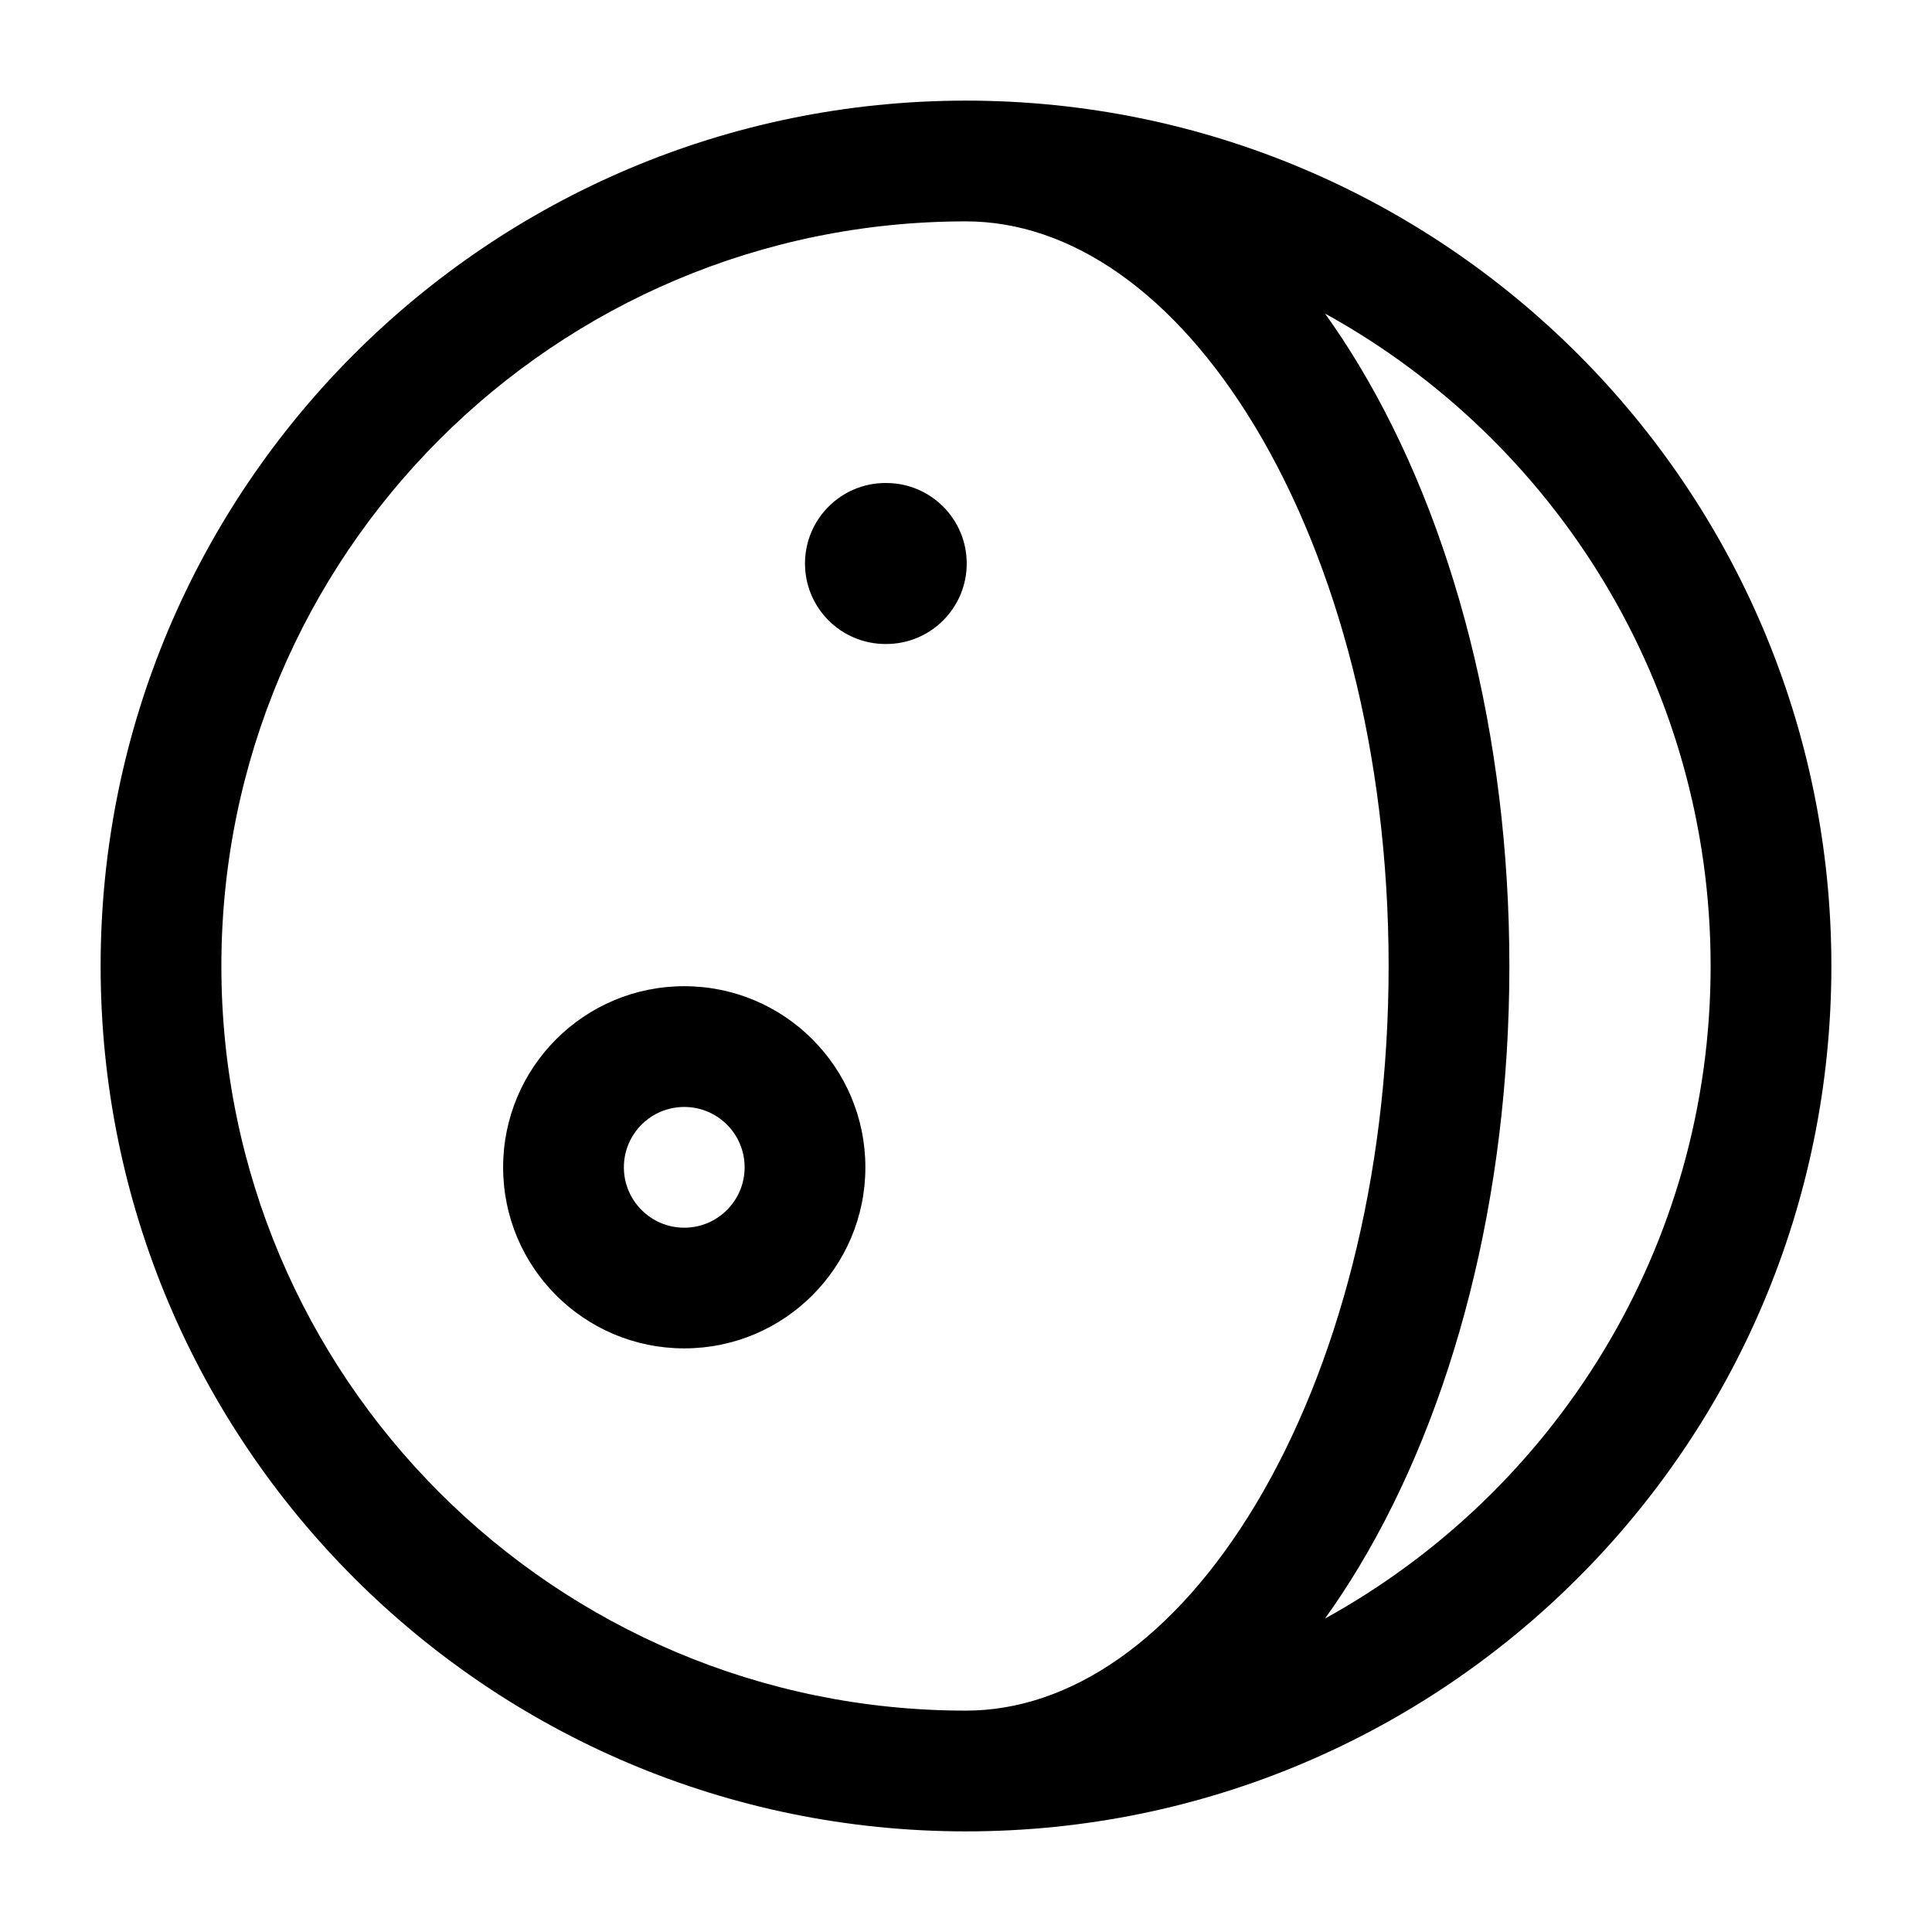
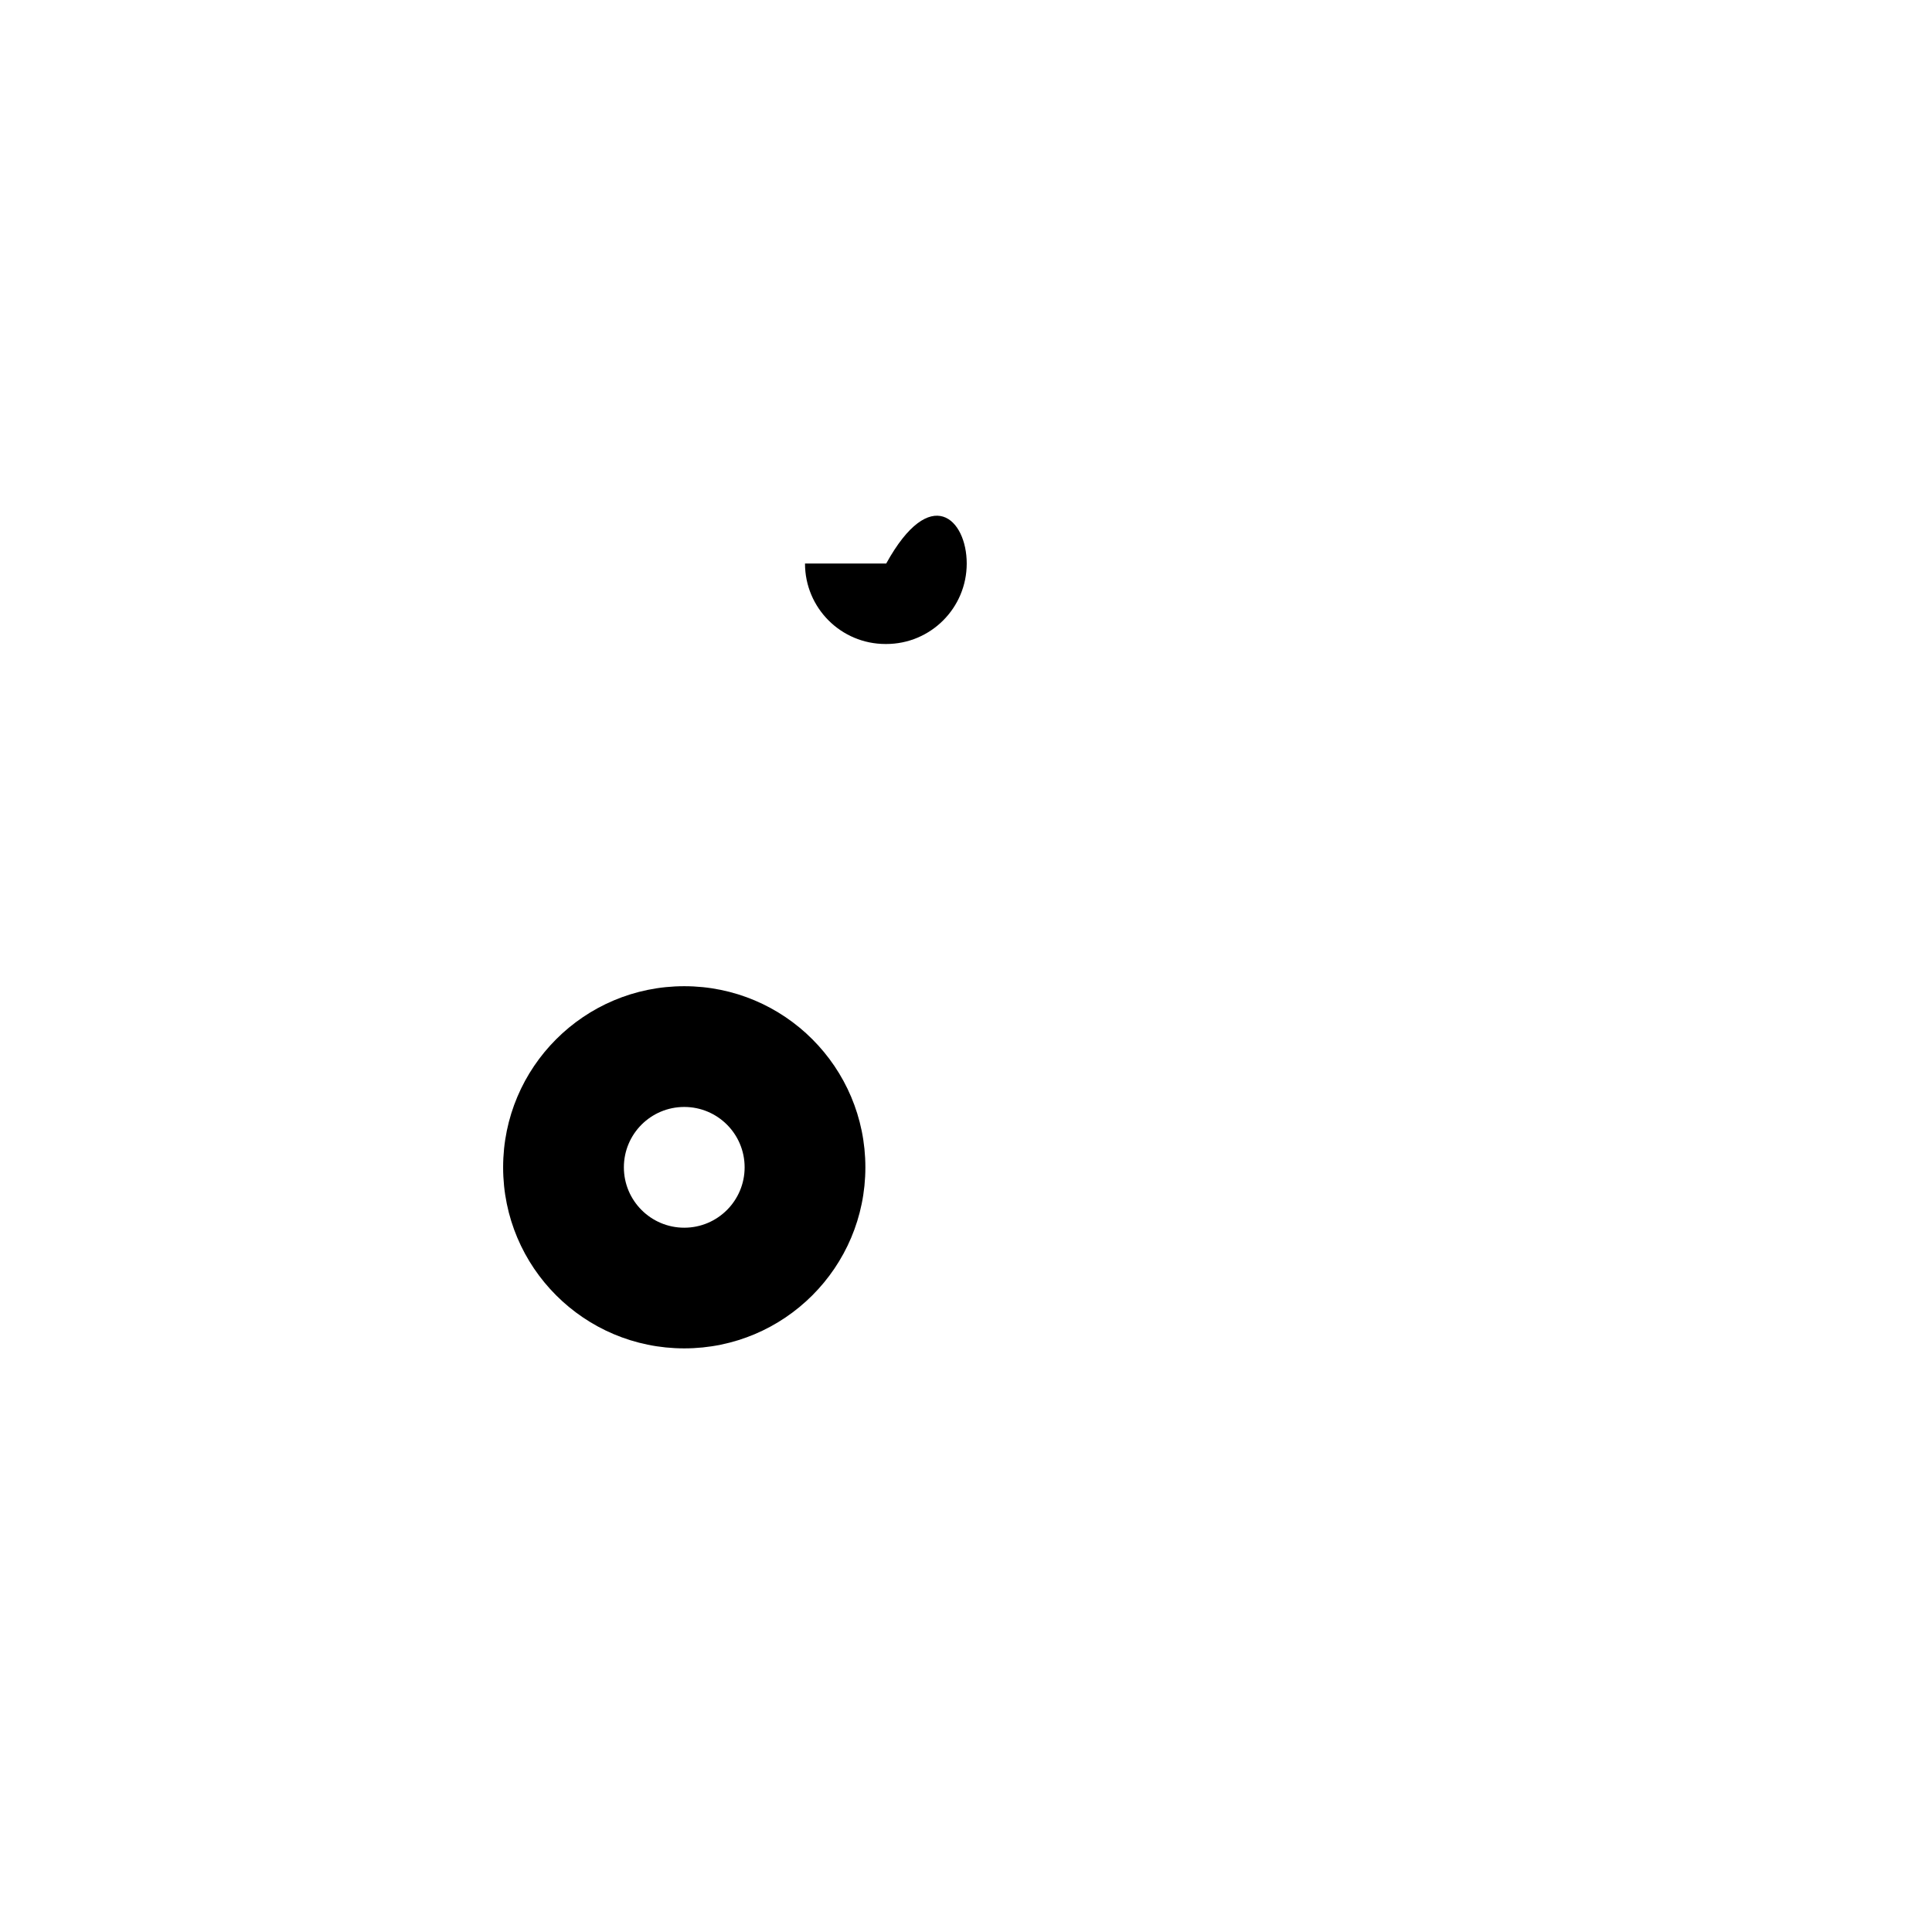
<svg xmlns="http://www.w3.org/2000/svg" width="24" height="24" viewBox="0 0 24 24" fill="none">
-   <path d="M10 7C10 6.448 10.448 6 11 6H11.009C11.561 6 12.009 6.448 12.009 7C12.009 7.553 11.561 8 11.009 8H11C10.448 8 10 7.553 10 7Z" fill="black" />
+   <path d="M10 7H11.009C11.561 6 12.009 6.448 12.009 7C12.009 7.553 11.561 8 11.009 8H11C10.448 8 10 7.553 10 7Z" fill="black" />
  <path fill-rule="evenodd" clip-rule="evenodd" d="M8.5 12.251C7.257 12.251 6.25 13.258 6.25 14.501C6.25 15.743 7.257 16.75 8.5 16.75C9.743 16.75 10.75 15.743 10.75 14.501C10.75 13.258 9.743 12.251 8.5 12.251ZM7.75 14.501C7.75 14.086 8.086 13.751 8.5 13.751C8.914 13.751 9.25 14.086 9.25 14.501C9.25 14.915 8.914 15.251 8.5 15.251C8.086 15.251 7.75 14.915 7.75 14.501Z" fill="black" />
-   <path fill-rule="evenodd" clip-rule="evenodd" d="M12 1.25C6.063 1.25 1.25 6.063 1.25 12.001C1.25 17.938 6.063 22.75 12 22.75C17.937 22.75 22.75 17.938 22.75 12.001C22.75 6.063 17.937 1.25 12 1.25ZM2.75 12.001C2.75 6.892 6.891 2.75 12 2.75C13.29 2.75 14.586 3.626 15.6 5.315C16.604 6.99 17.25 9.352 17.25 12.001C17.25 14.649 16.604 17.011 15.6 18.686C14.586 20.375 13.29 21.25 12 21.25C6.891 21.25 2.75 17.109 2.75 12.001ZM16.46 20.106C16.609 19.898 16.751 19.682 16.886 19.457C18.053 17.513 18.75 14.874 18.75 12.001C18.75 9.127 18.053 6.488 16.886 4.544C16.751 4.319 16.609 4.103 16.46 3.895C19.316 5.47 21.25 8.509 21.25 12.001C21.25 15.492 19.316 18.531 16.46 20.106Z" fill="black" />
</svg>